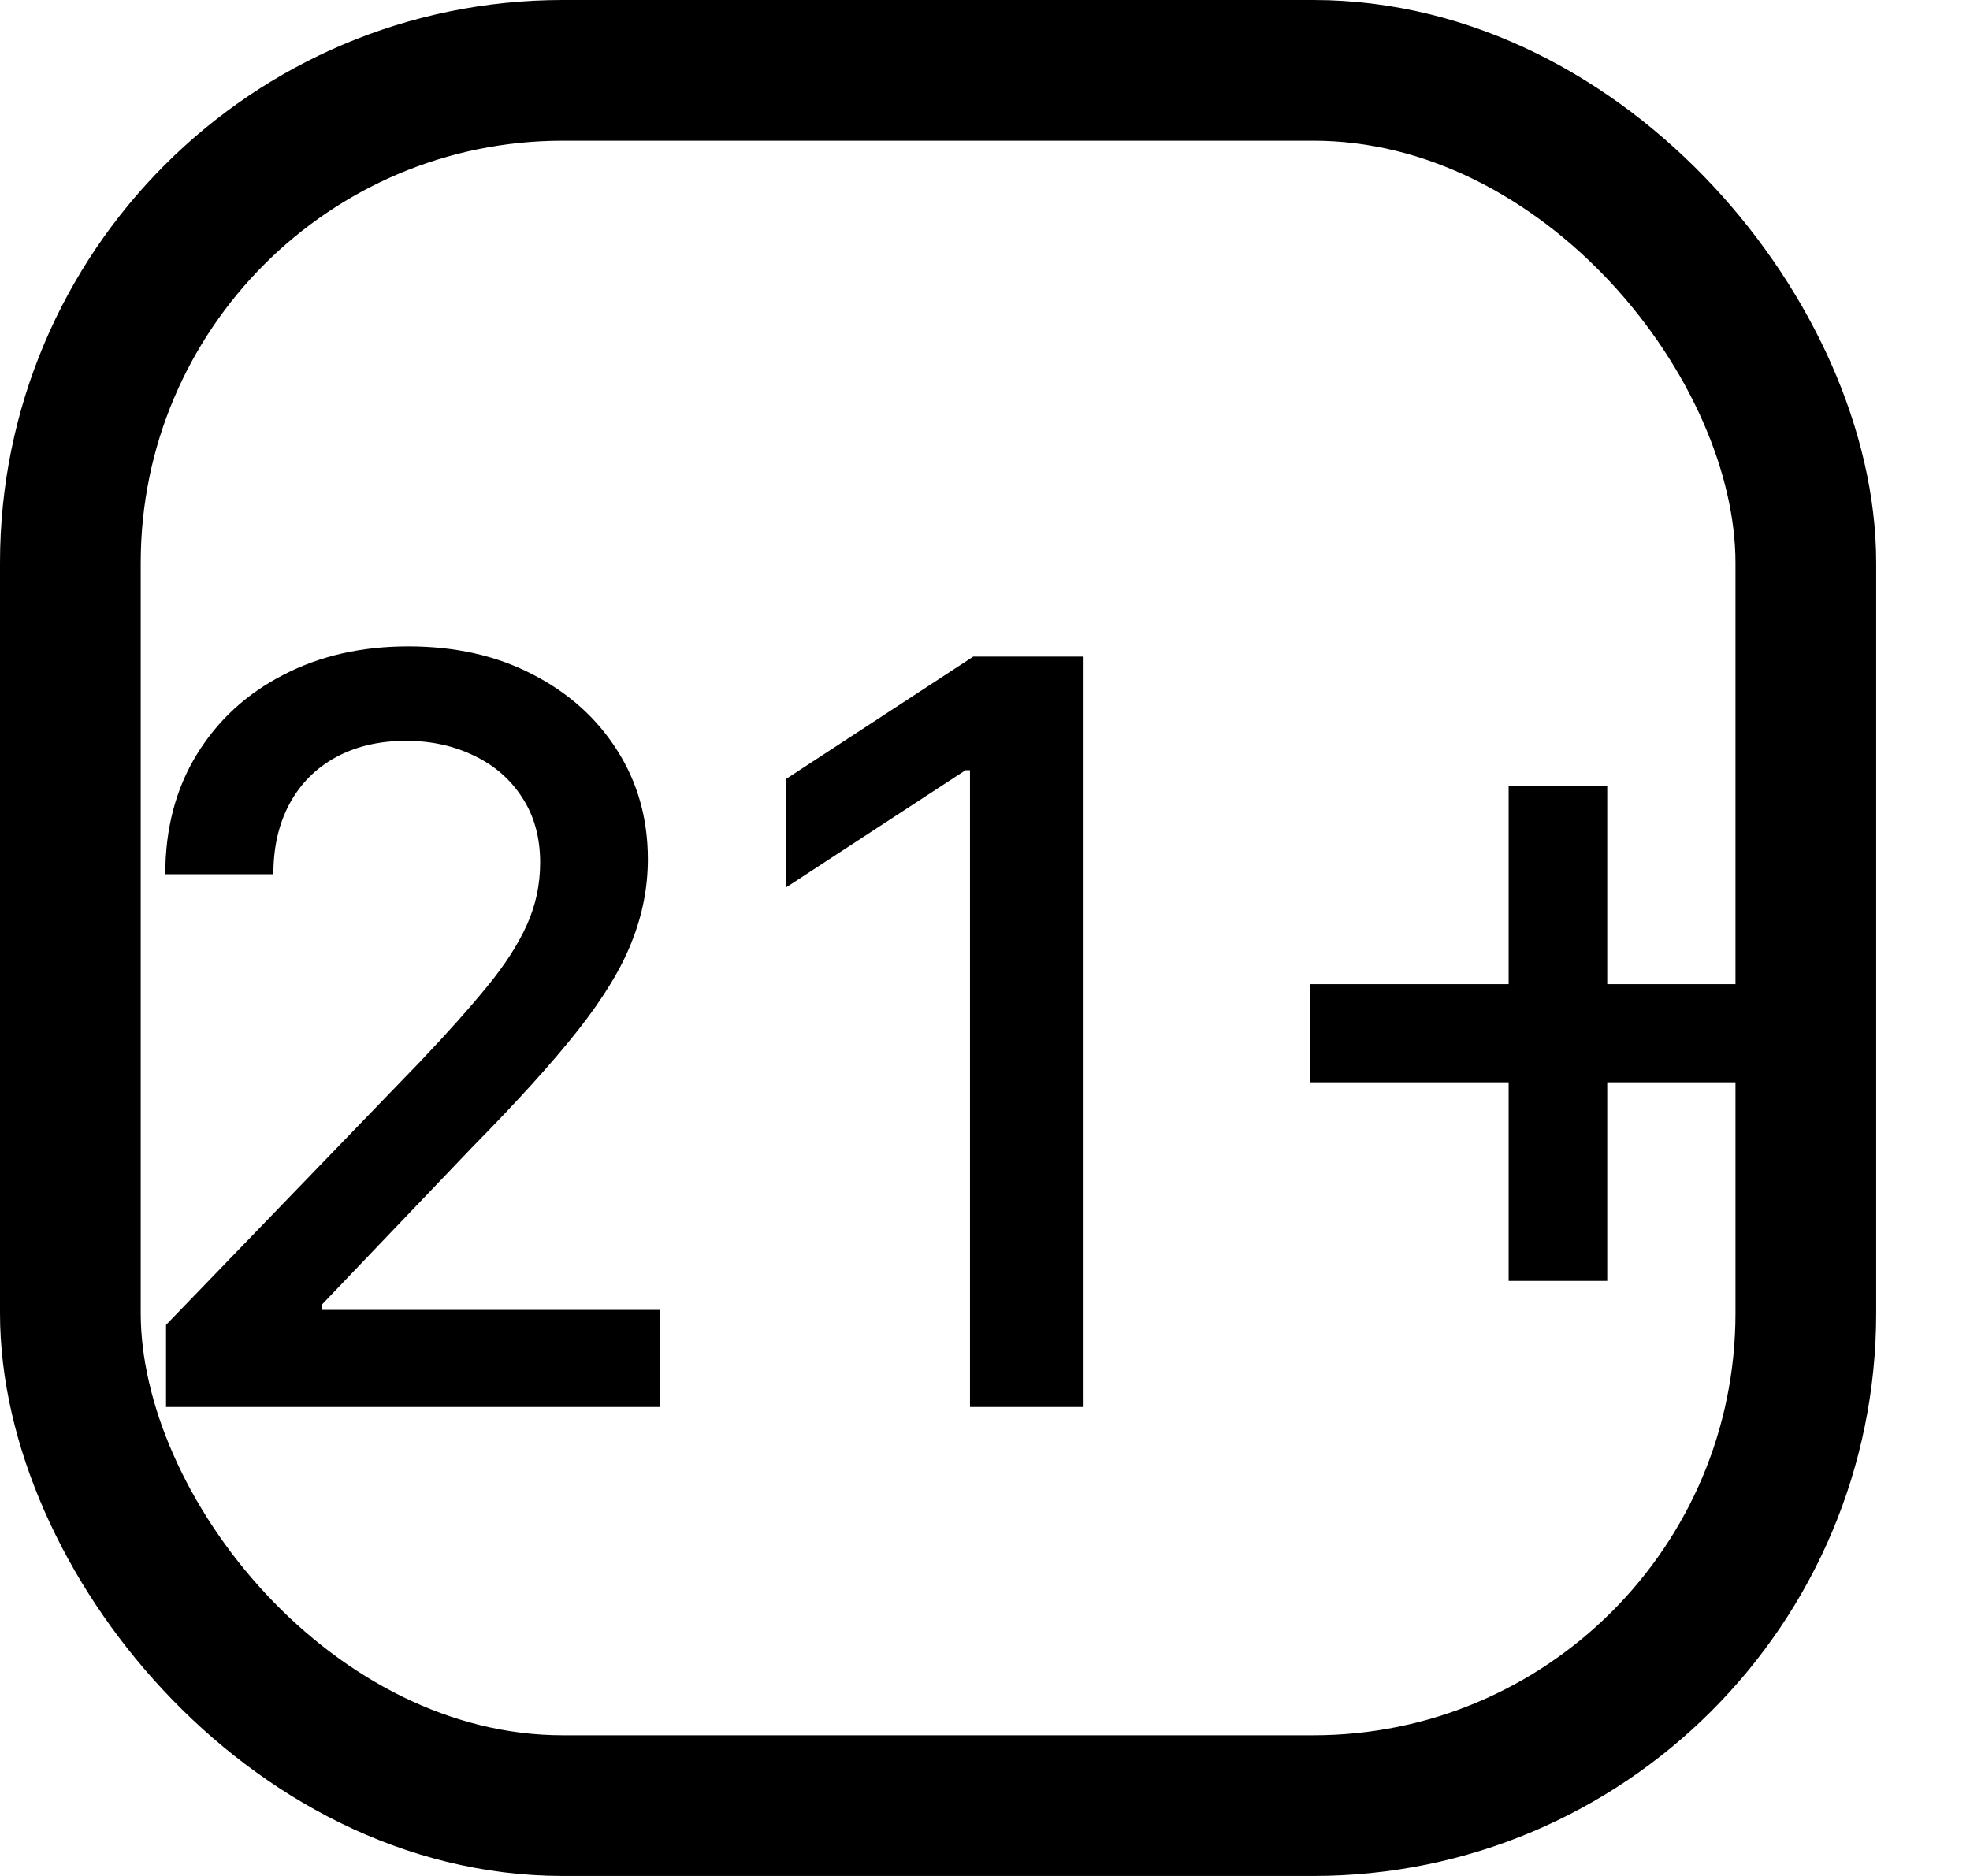
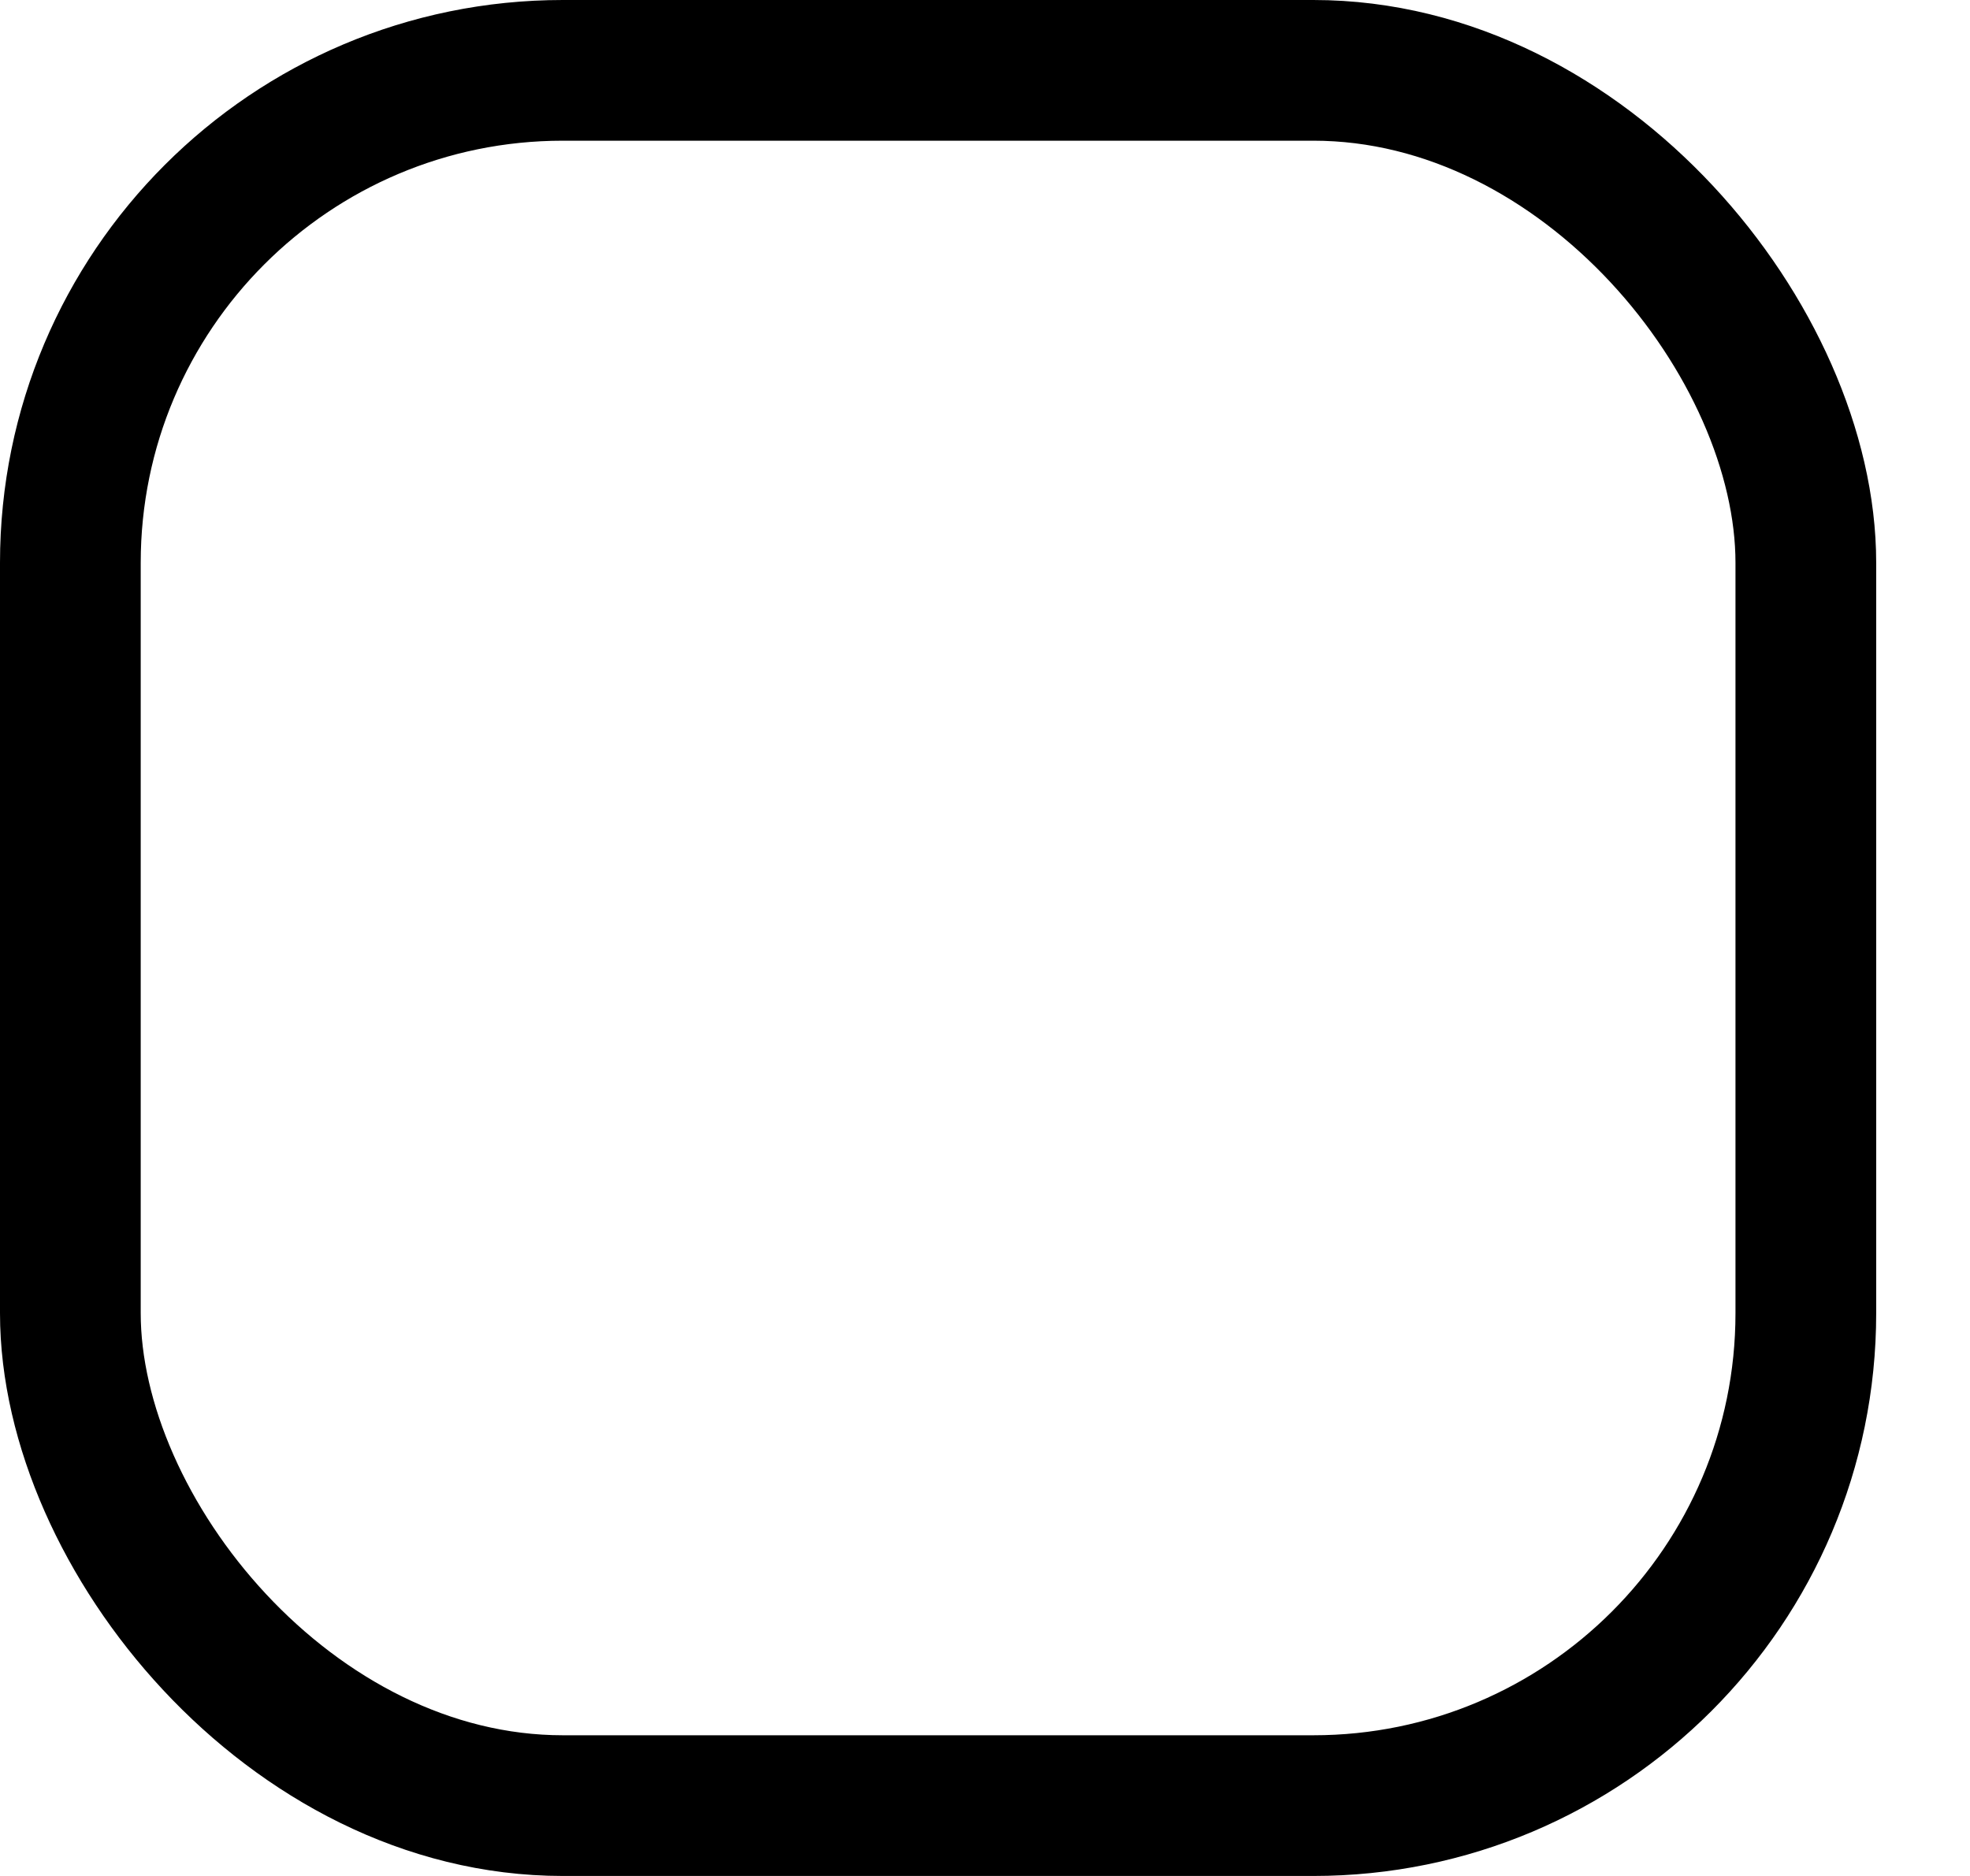
<svg xmlns="http://www.w3.org/2000/svg" width="21" height="20" viewBox="0 0 21 20" fill="none">
-   <path d="M1.77 15V14.125L4.477 11.32C4.766 11.016 5.004 10.749 5.191 10.52C5.382 10.288 5.523 10.068 5.617 9.859C5.711 9.651 5.758 9.43 5.758 9.195C5.758 8.93 5.695 8.701 5.57 8.508C5.445 8.312 5.275 8.163 5.059 8.059C4.842 7.952 4.599 7.898 4.328 7.898C4.042 7.898 3.792 7.957 3.578 8.074C3.365 8.191 3.201 8.357 3.086 8.57C2.971 8.784 2.914 9.034 2.914 9.32H1.762C1.762 8.833 1.874 8.408 2.098 8.043C2.322 7.678 2.629 7.396 3.02 7.195C3.41 6.992 3.854 6.891 4.352 6.891C4.854 6.891 5.297 6.991 5.68 7.191C6.065 7.389 6.366 7.66 6.582 8.004C6.798 8.345 6.906 8.73 6.906 9.16C6.906 9.457 6.85 9.747 6.738 10.031C6.629 10.315 6.438 10.632 6.164 10.98C5.891 11.327 5.51 11.747 5.023 12.242L3.434 13.906V13.965H7.035V15H1.77ZM11.551 7V15H10.34V8.211H10.293L8.379 9.461V8.305L10.375 7H11.551ZM16.082 13.656V8.375H17.133V13.656H16.082ZM13.969 11.539V10.492H19.25V11.539H13.969Z" fill="black" />
  <rect x="0.75" y="0.75" width="18.5" height="18.5" rx="5.25" stroke="black" stroke-width="1.5" />
</svg>